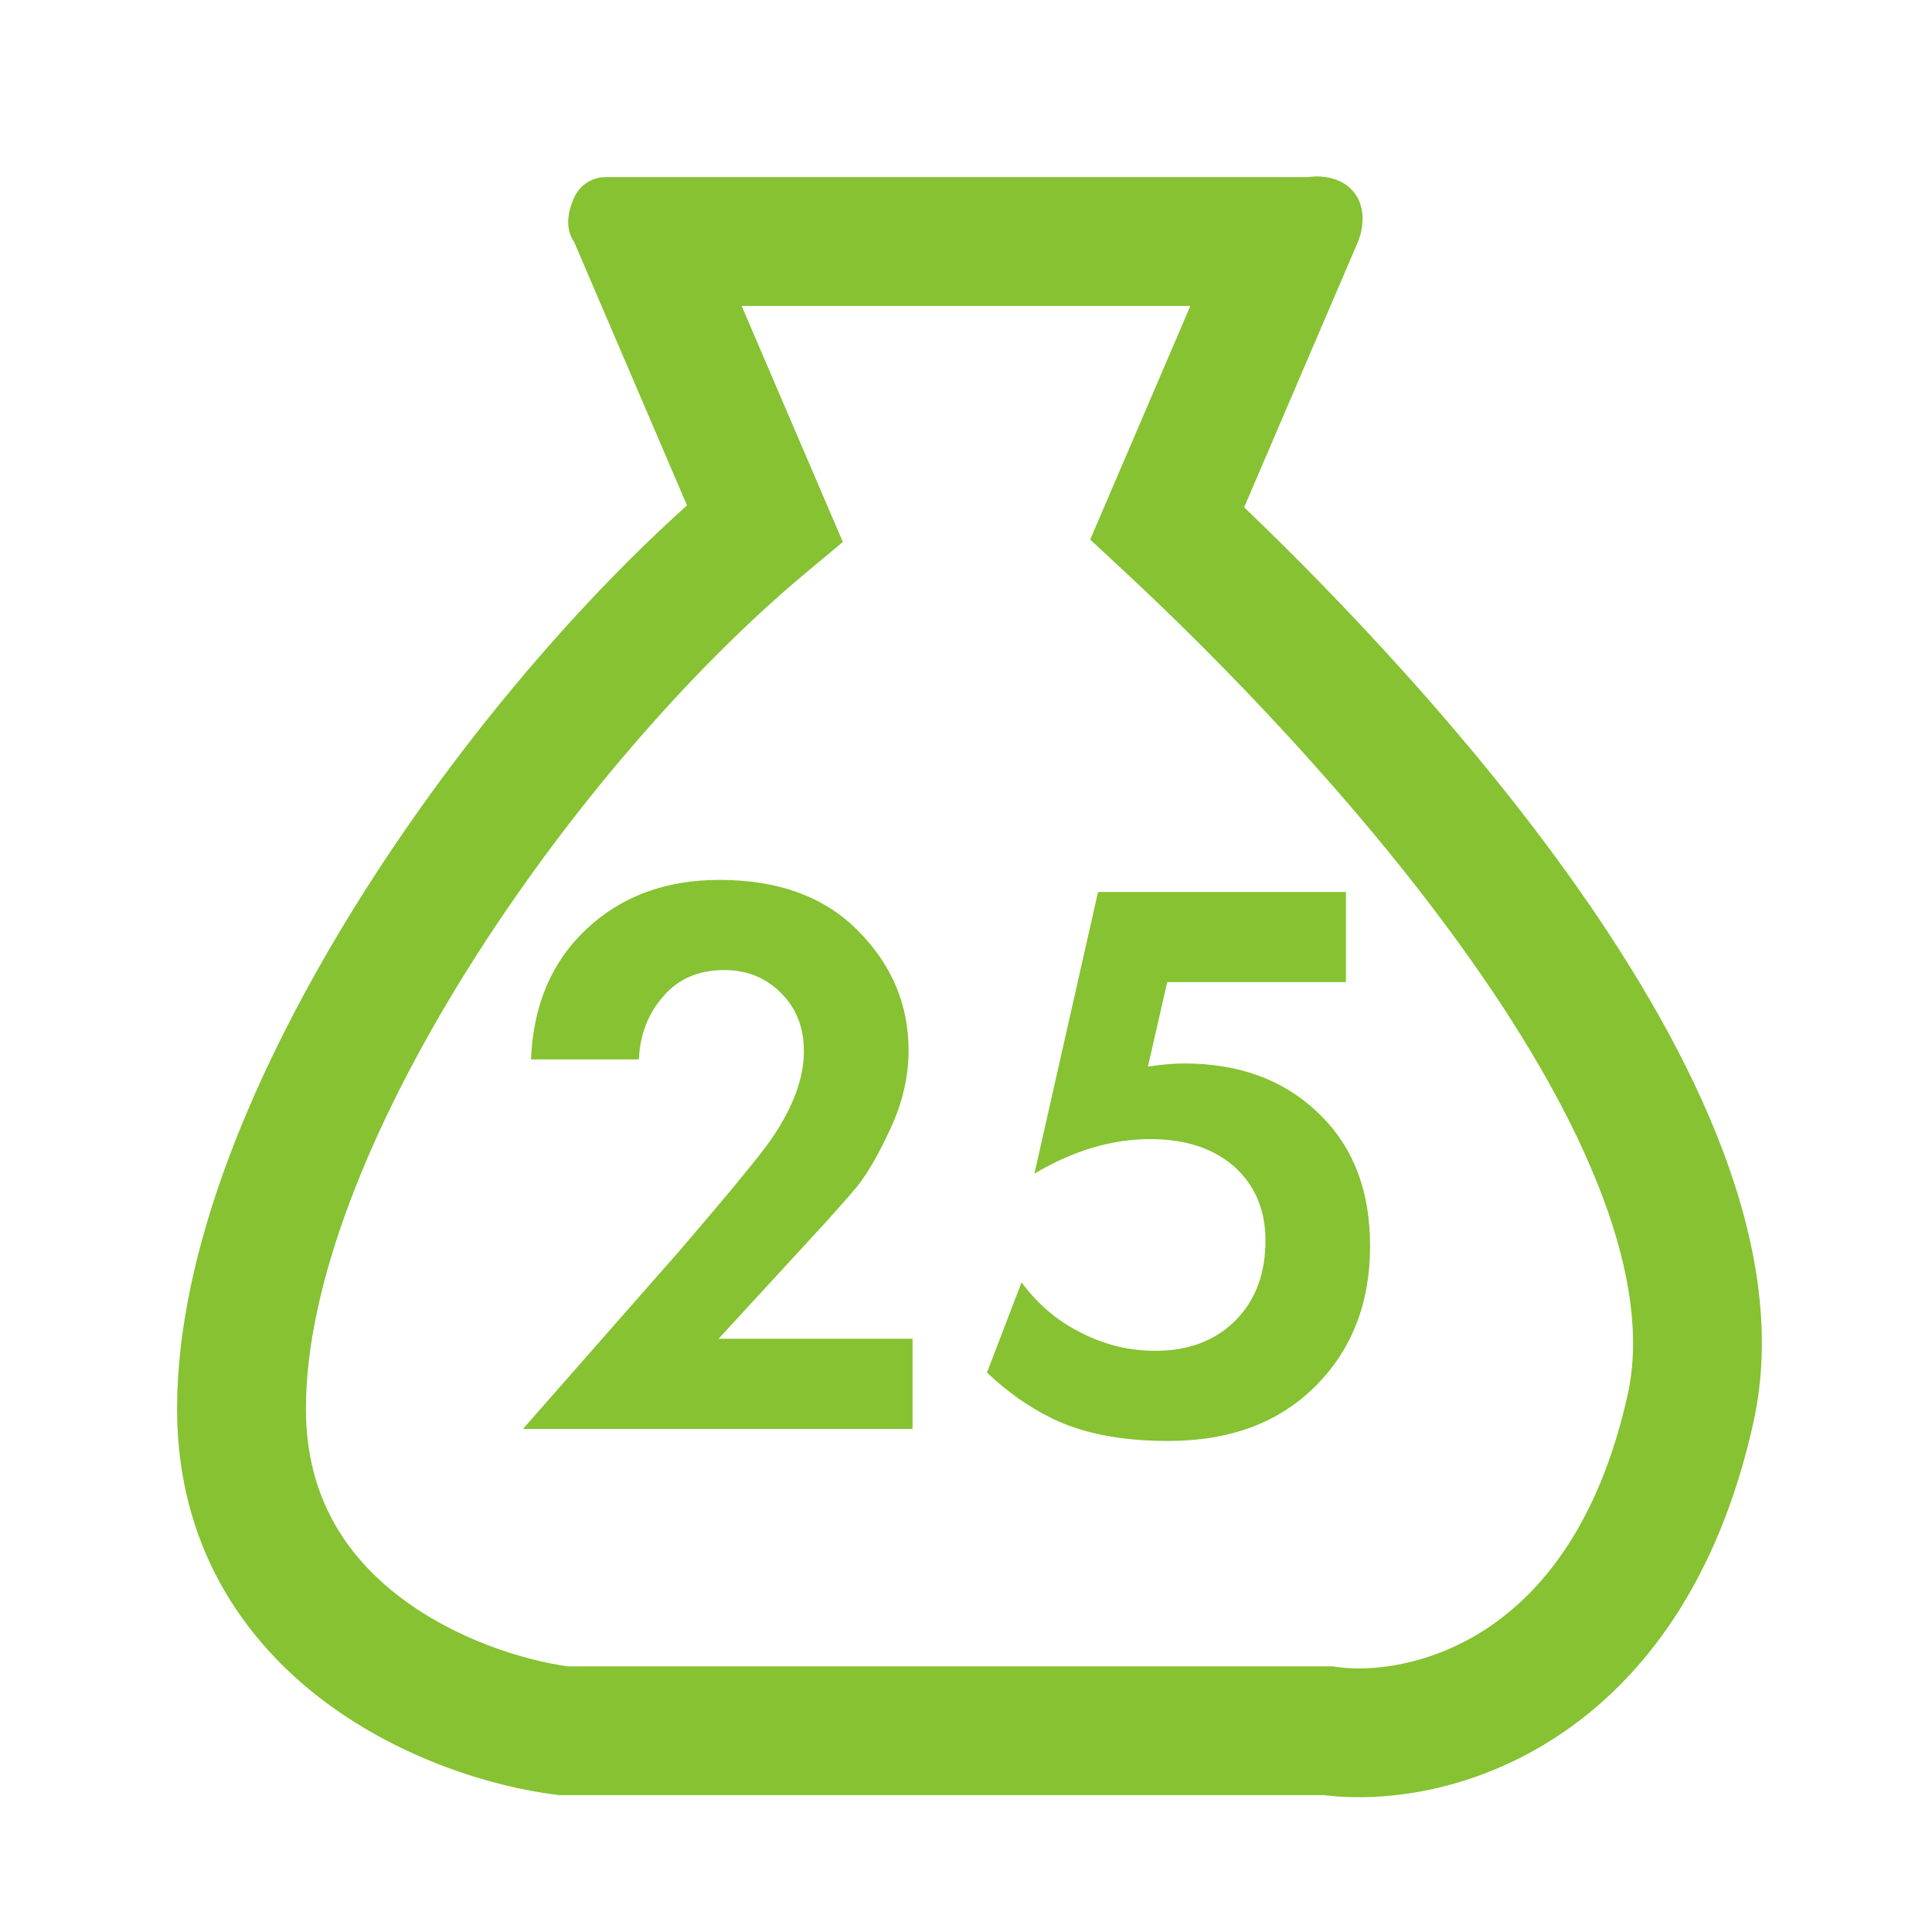
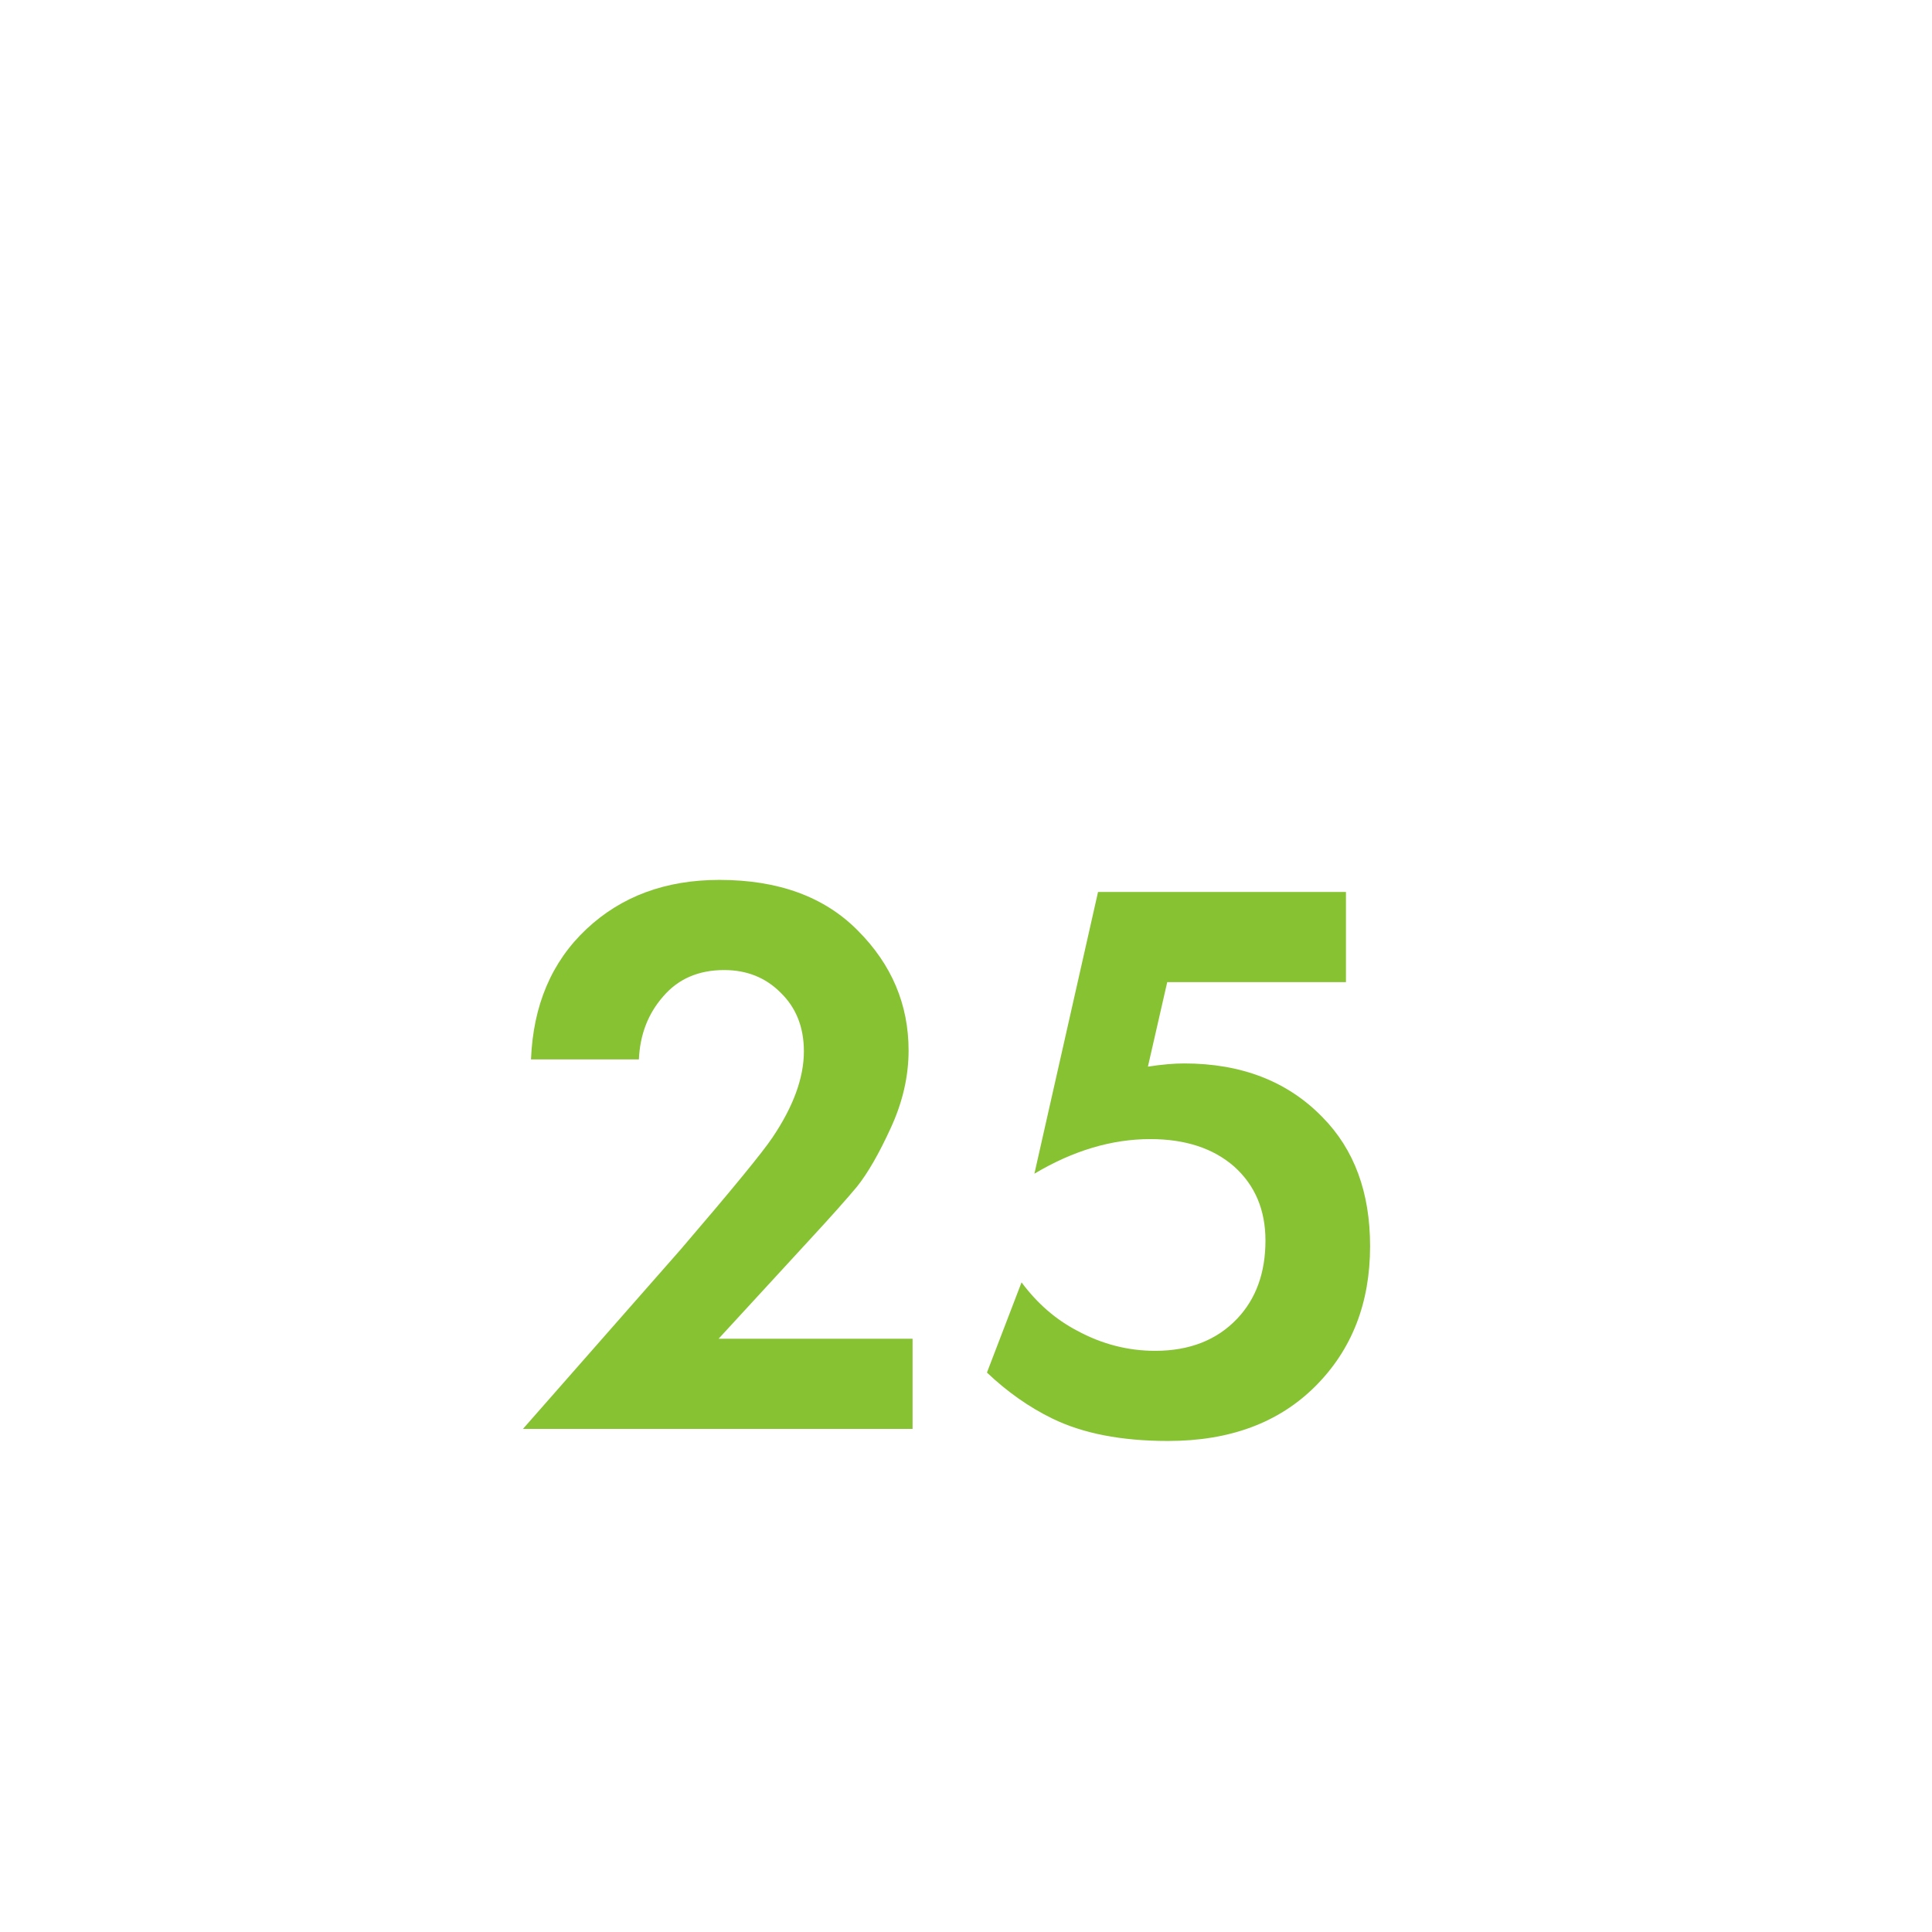
<svg xmlns="http://www.w3.org/2000/svg" width="32" height="32" viewBox="0 0 32 32" fill="none">
-   <path fill-rule="evenodd" clip-rule="evenodd" d="M10 2.934H21.665C21.665 2.934 22.153 2.842 22.427 3.187C22.7 3.532 22.494 4 22.494 4L20.607 8.402C22.178 9.908 24.349 12.182 26.105 14.668C27.09 16.063 27.968 17.558 28.531 19.046C29.091 20.527 29.37 22.087 29.041 23.565C28.455 26.203 27.199 27.847 25.764 28.778C24.397 29.666 22.942 29.858 21.93 29.733H9.267L9.201 29.725C8.168 29.596 6.647 29.142 5.357 28.168C4.032 27.168 2.933 25.596 2.933 23.334C2.933 20.699 4.227 17.658 5.929 14.935C7.484 12.446 9.464 10.091 11.379 8.371L9.506 4C9.506 4 9.293 3.756 9.506 3.28C9.661 2.934 10 2.934 10 2.934ZM12.284 5.067L13.96 8.977L13.35 9.486C11.446 11.073 9.351 13.484 7.738 16.066C6.106 18.676 5.067 21.301 5.067 23.334C5.067 24.805 5.746 25.788 6.643 26.466C7.549 27.15 8.658 27.496 9.403 27.6H22.076L22.151 27.611C22.692 27.688 23.662 27.599 24.602 26.989C25.512 26.398 26.478 25.264 26.959 23.102C27.164 22.18 27.015 21.068 26.536 19.8C26.059 18.54 25.288 17.209 24.362 15.899C22.511 13.278 20.137 10.868 18.608 9.449L18.057 8.937L19.716 5.067H12.284Z" fill="#86C232" />
  <path d="M8.662 23.667L11.275 20.694C12.129 19.698 12.635 19.08 12.795 18.84C13.142 18.325 13.315 17.849 13.315 17.414C13.315 17.014 13.186 16.689 12.928 16.44C12.68 16.191 12.368 16.067 11.995 16.067C11.569 16.067 11.231 16.214 10.982 16.507C10.733 16.791 10.6 17.138 10.582 17.547H8.795C8.831 16.649 9.137 15.929 9.715 15.387C10.293 14.845 11.026 14.574 11.915 14.574C12.893 14.574 13.657 14.854 14.209 15.414C14.768 15.974 15.049 16.636 15.049 17.4C15.049 17.827 14.951 18.254 14.755 18.68C14.56 19.107 14.373 19.431 14.195 19.654C14.017 19.867 13.764 20.151 13.435 20.507L11.902 22.174H15.115V23.667H8.662ZM22.293 14.774V16.267H19.333L19.013 17.667C19.244 17.631 19.444 17.614 19.613 17.614C20.564 17.614 21.329 17.911 21.907 18.507C22.431 19.04 22.693 19.751 22.693 20.64C22.693 21.582 22.391 22.356 21.787 22.96C21.182 23.565 20.369 23.867 19.347 23.867C18.573 23.867 17.933 23.742 17.427 23.494C17.044 23.307 16.684 23.054 16.347 22.734L16.92 21.24C17.178 21.587 17.484 21.854 17.84 22.04C18.249 22.262 18.68 22.374 19.133 22.374C19.702 22.374 20.156 22.196 20.493 21.84C20.804 21.511 20.96 21.08 20.96 20.547C20.96 20.04 20.787 19.631 20.44 19.32C20.093 19.018 19.631 18.867 19.053 18.867C18.413 18.867 17.773 19.058 17.133 19.44L18.187 14.774H22.293Z" fill="#86C232" />
</svg>